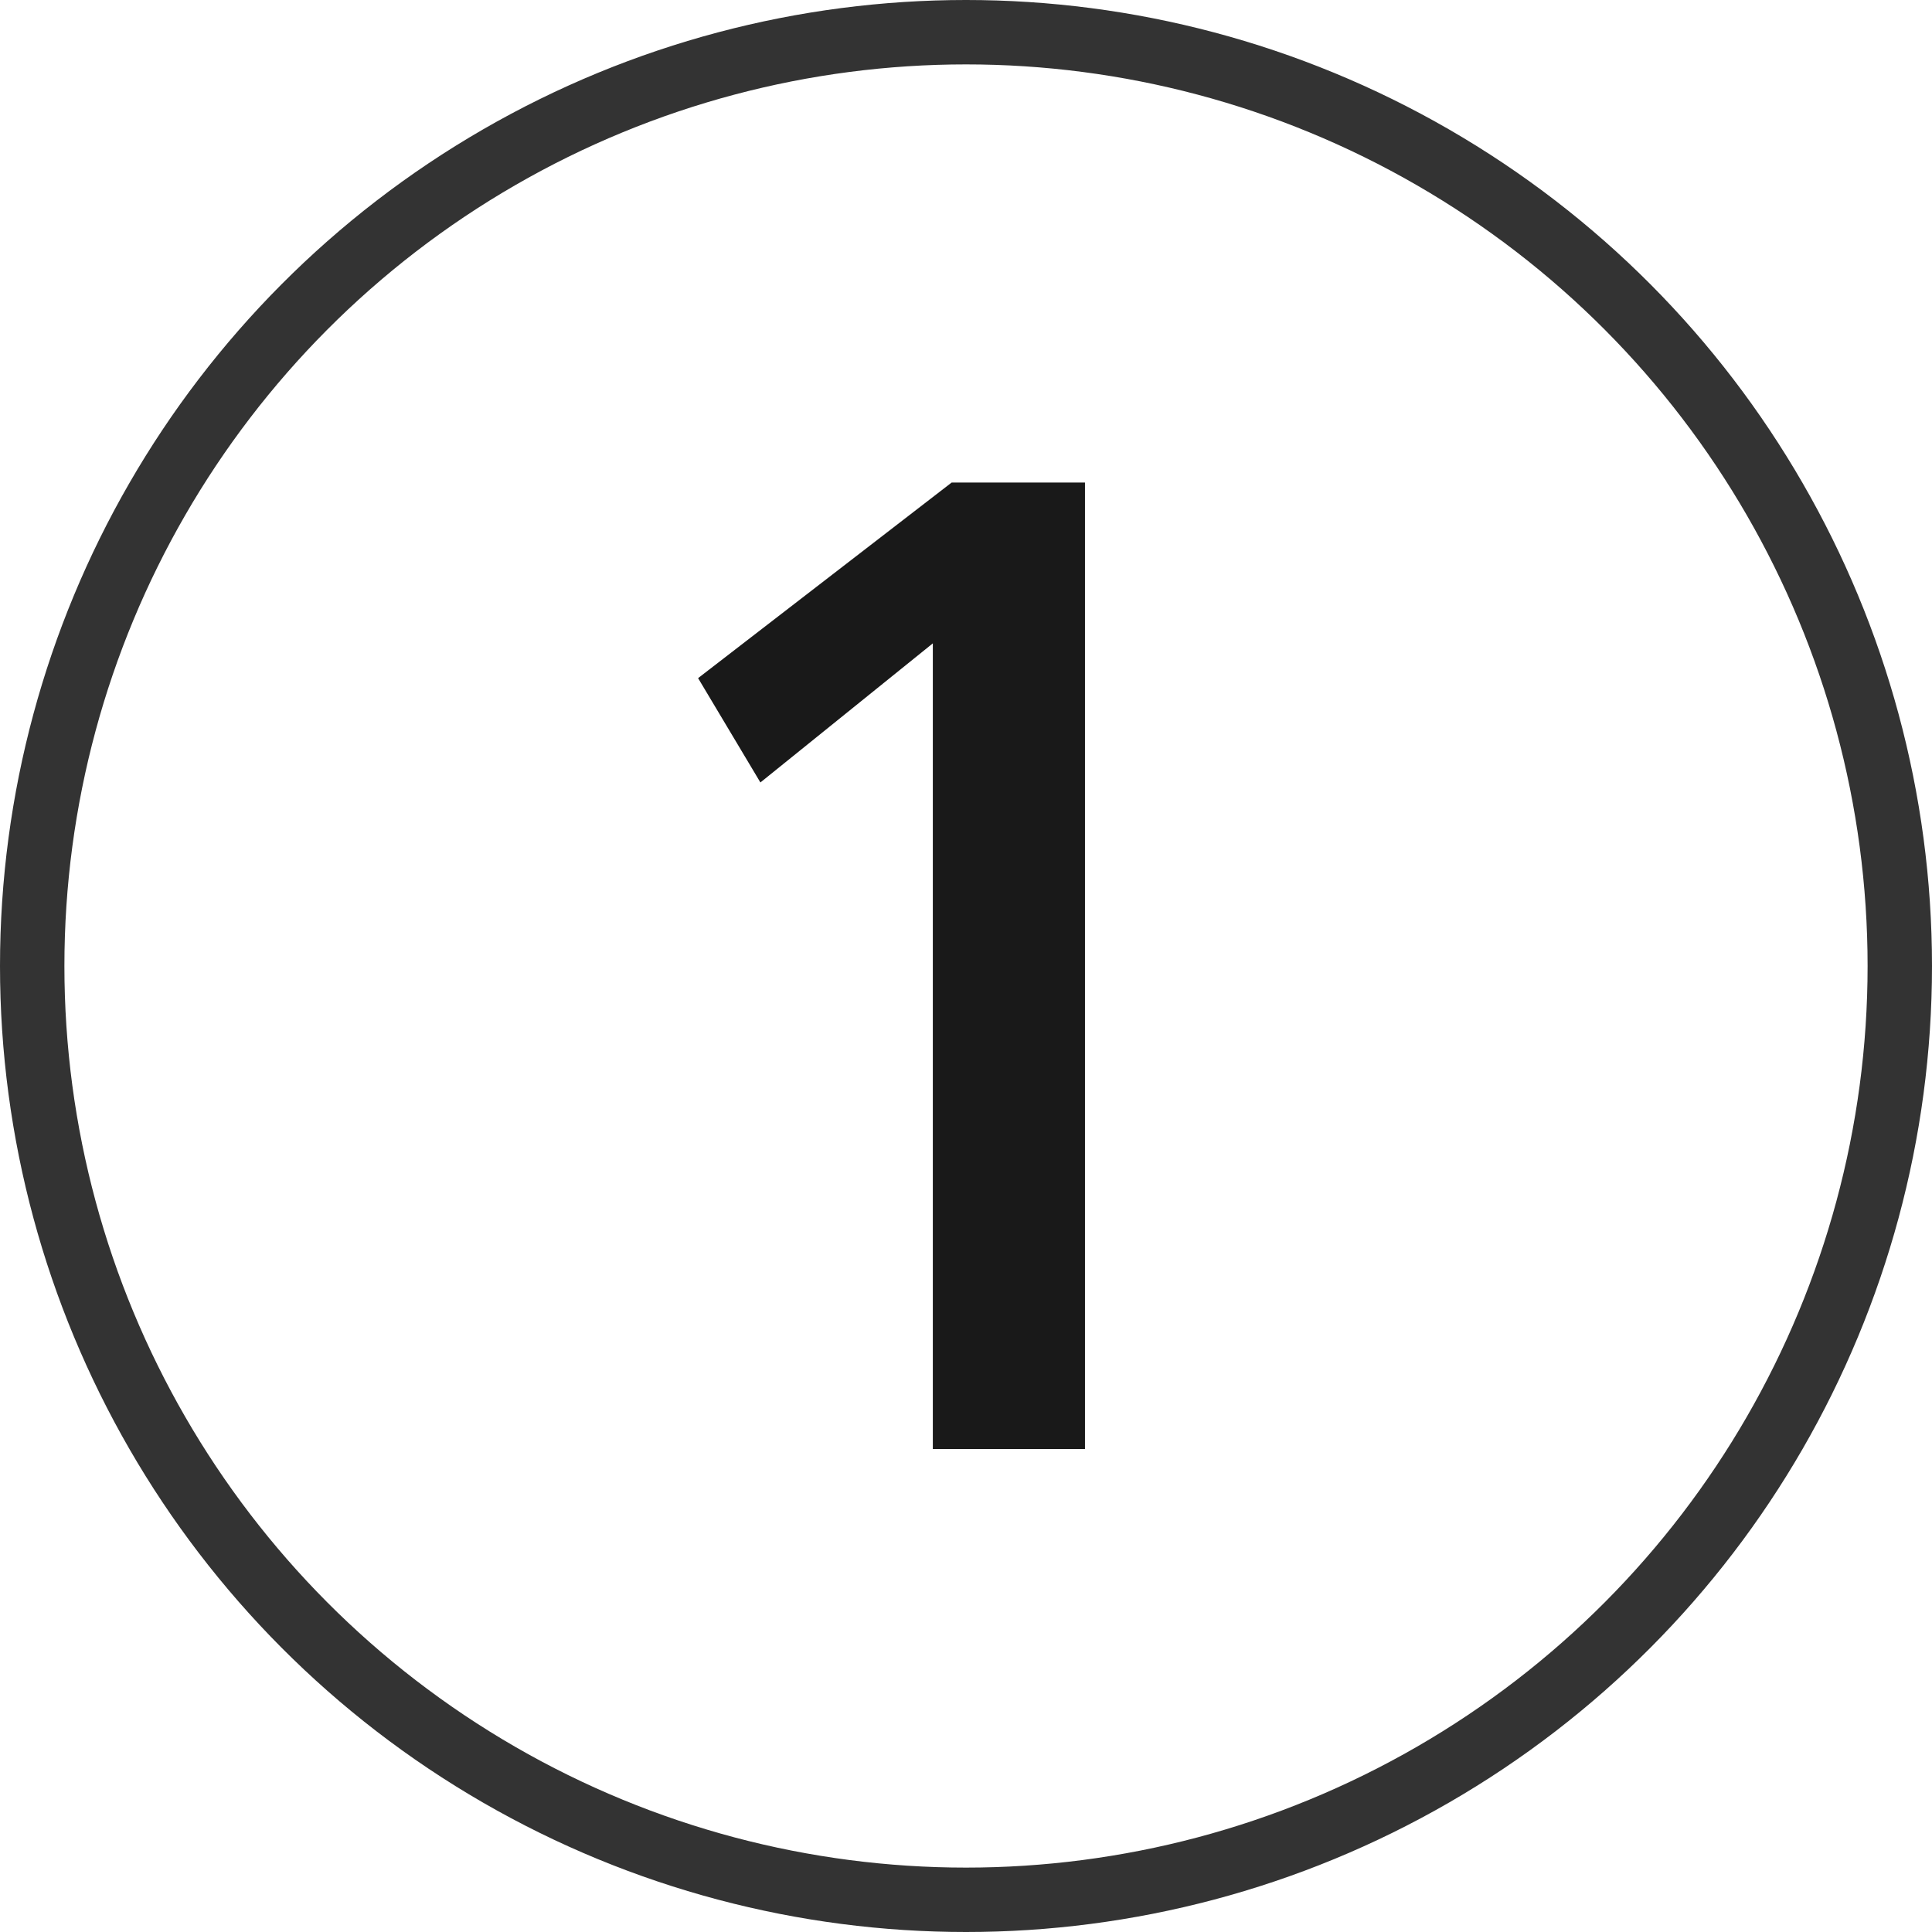
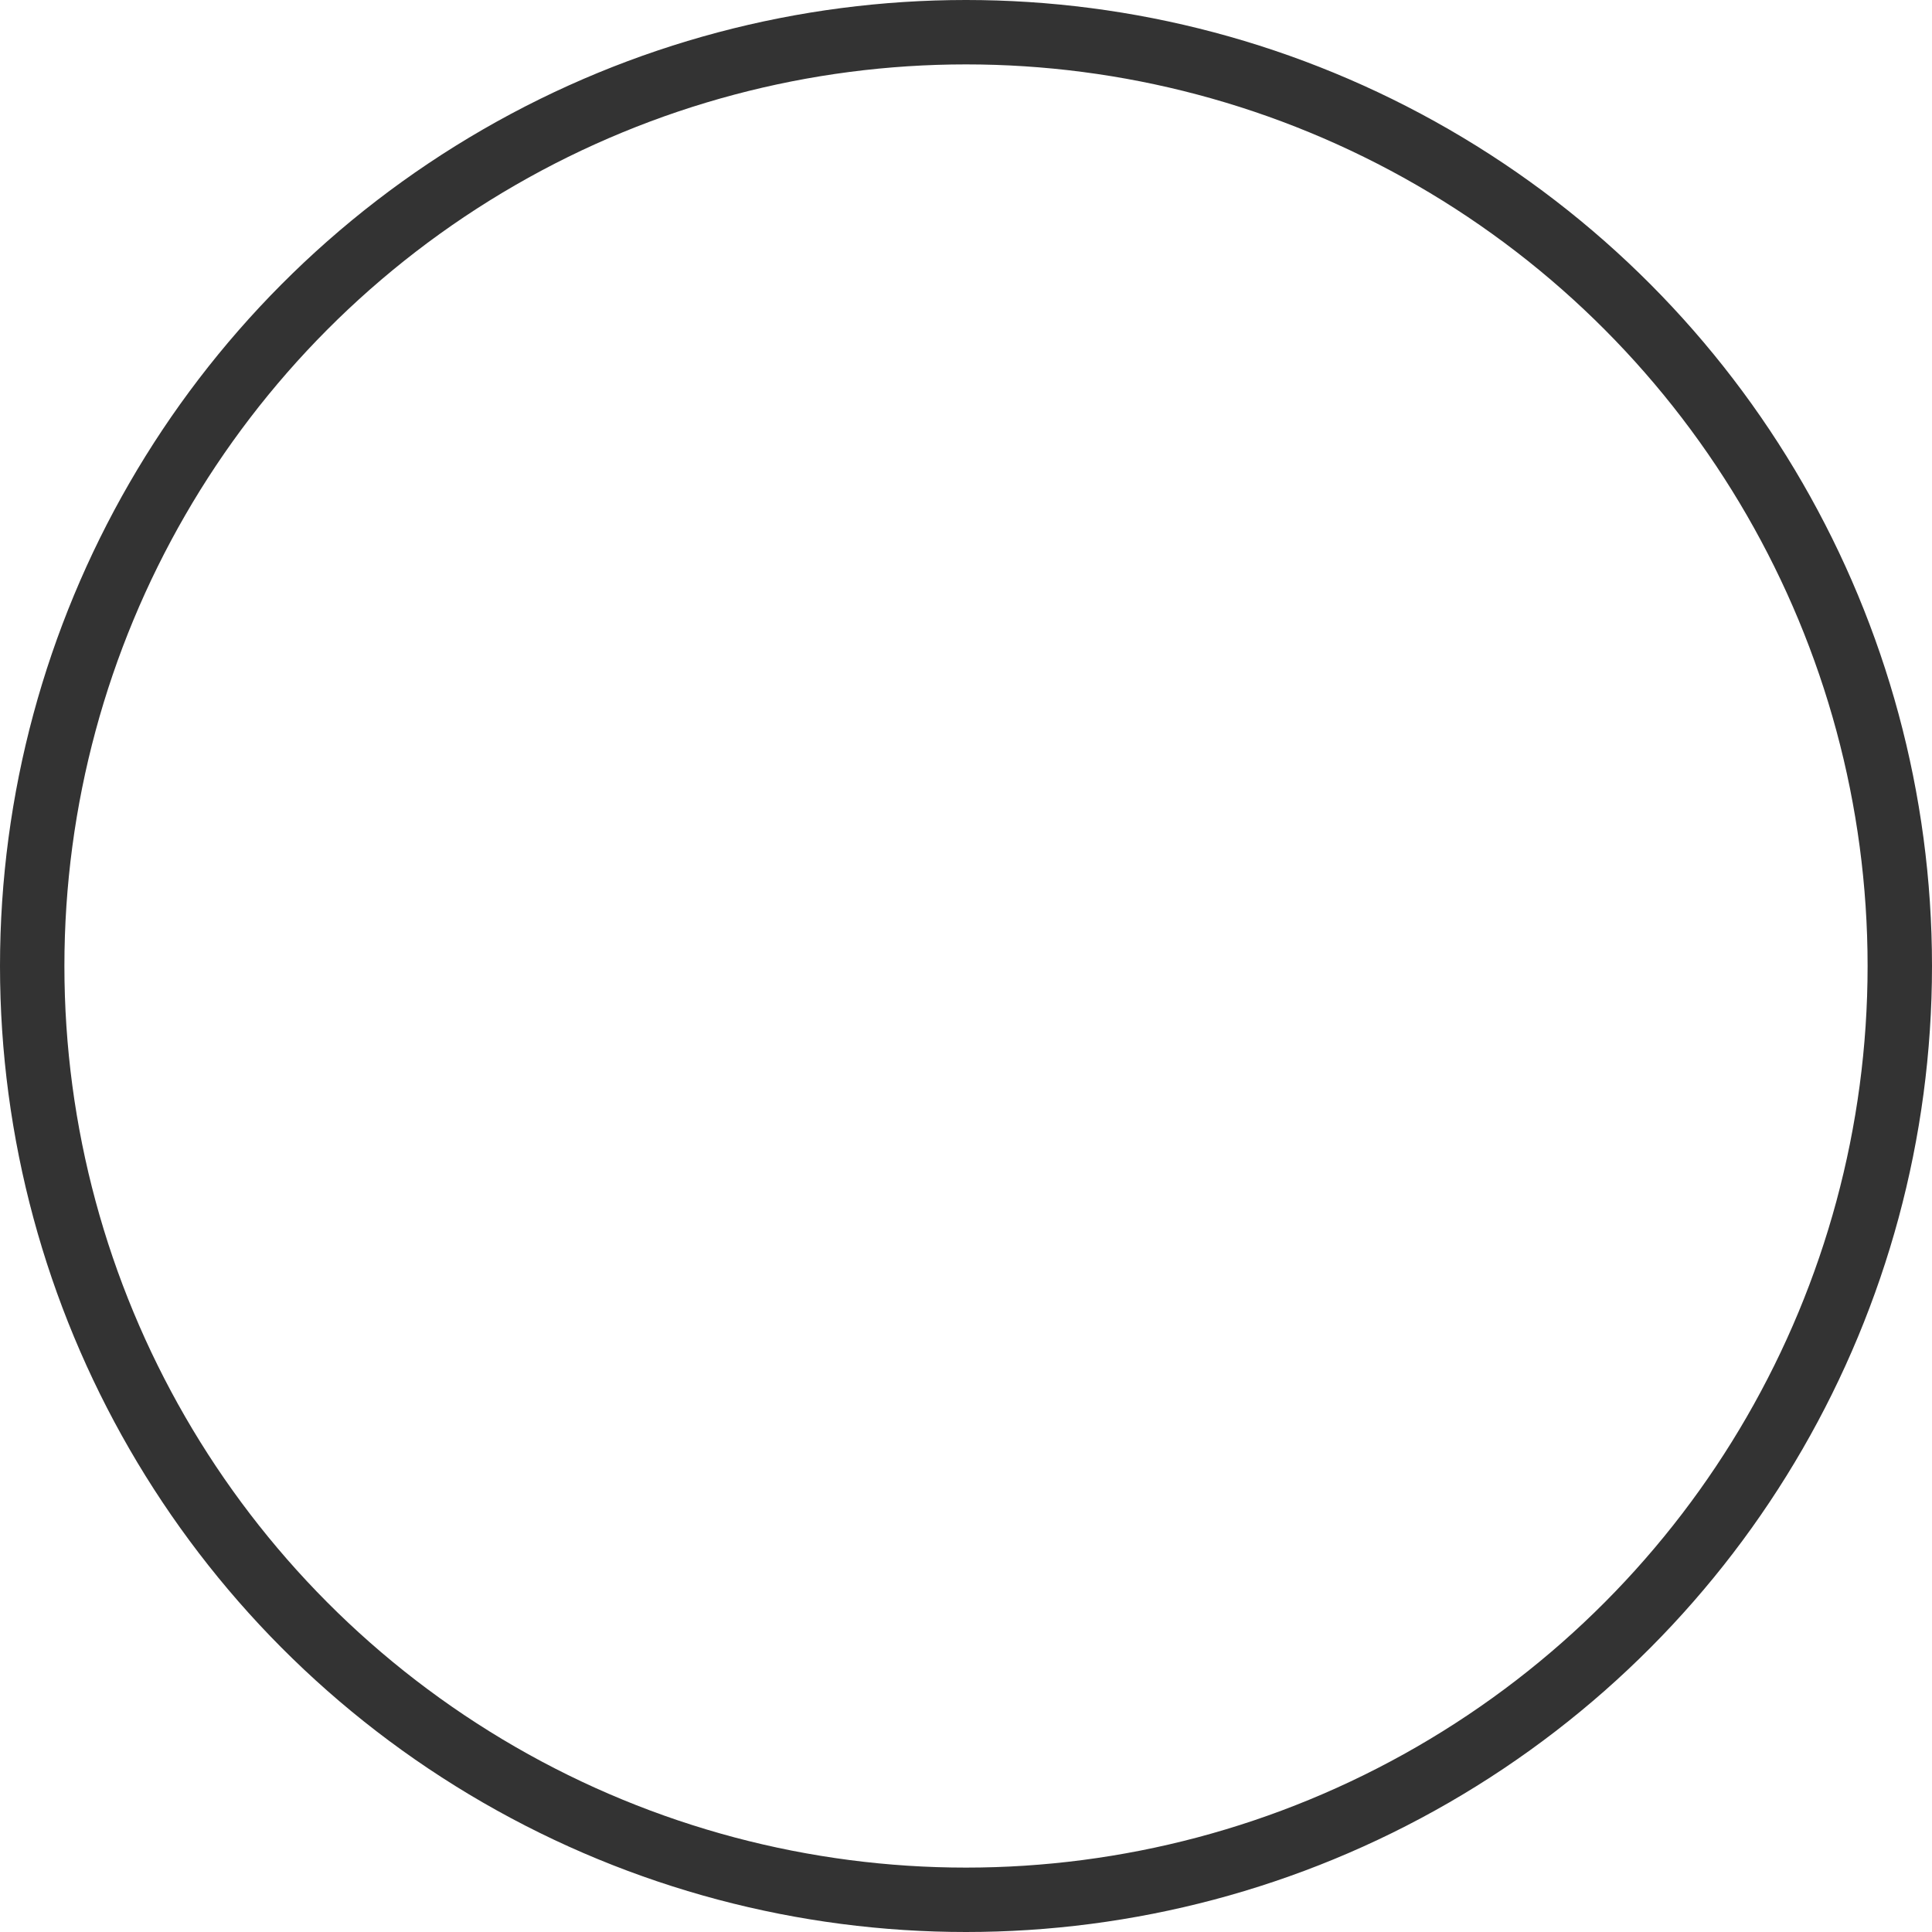
<svg xmlns="http://www.w3.org/2000/svg" width="60px" height="60px" viewBox="0 0 60 60" version="1.1">
  <title>Icon 1</title>
  <g id="Icon-1" stroke="none" stroke-width="1" fill="none" fill-rule="evenodd">
    <circle id="Oval" stroke="#333333" stroke-width="2" cx="30" cy="30" r="29" />
-     <polygon id="1" fill="#191919" fill-rule="nonzero" points="33.695 45 33.695 14.985 29.555 14.985 21.68 21.06 23.615 24.3 28.97 19.98 28.97 45" />
  </g>
</svg>